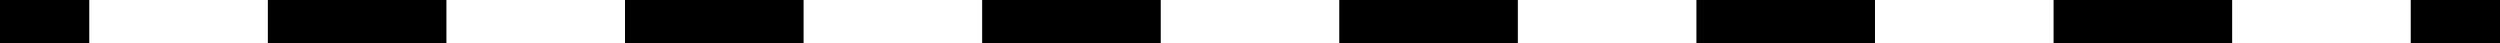
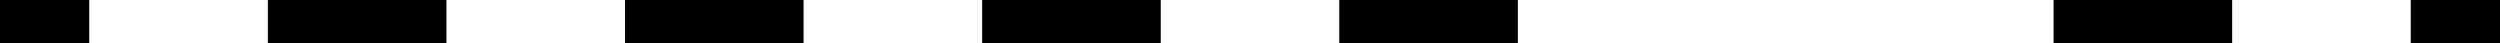
<svg xmlns="http://www.w3.org/2000/svg" width="58" height="1" viewBox="0 0 58 1" fill="none">
-   <path fill-rule="evenodd" clip-rule="evenodd" d="M2.071 0H0V1H2.071V0ZM18.643 1H14.5L14.5 0H18.643L18.643 1ZM58 0H55.929L55.929 1H58V0ZM51.786 0H47.643L47.643 1H51.786L51.786 0ZM43.5 0H39.357L39.357 1H43.5L43.5 0ZM35.214 0H31.071L31.071 1H35.214L35.214 0ZM26.929 0H22.786L22.786 1H26.929L26.929 0ZM6.214 0V1H10.357L10.357 0H6.214Z" fill="black" />
+   <path fill-rule="evenodd" clip-rule="evenodd" d="M2.071 0H0V1H2.071V0ZM18.643 1H14.5L14.5 0H18.643L18.643 1ZM58 0H55.929L55.929 1H58V0ZM51.786 0H47.643L47.643 1H51.786L51.786 0ZM43.5 0H39.357H43.5L43.5 0ZM35.214 0H31.071L31.071 1H35.214L35.214 0ZM26.929 0H22.786L22.786 1H26.929L26.929 0ZM6.214 0V1H10.357L10.357 0H6.214Z" fill="black" />
</svg>